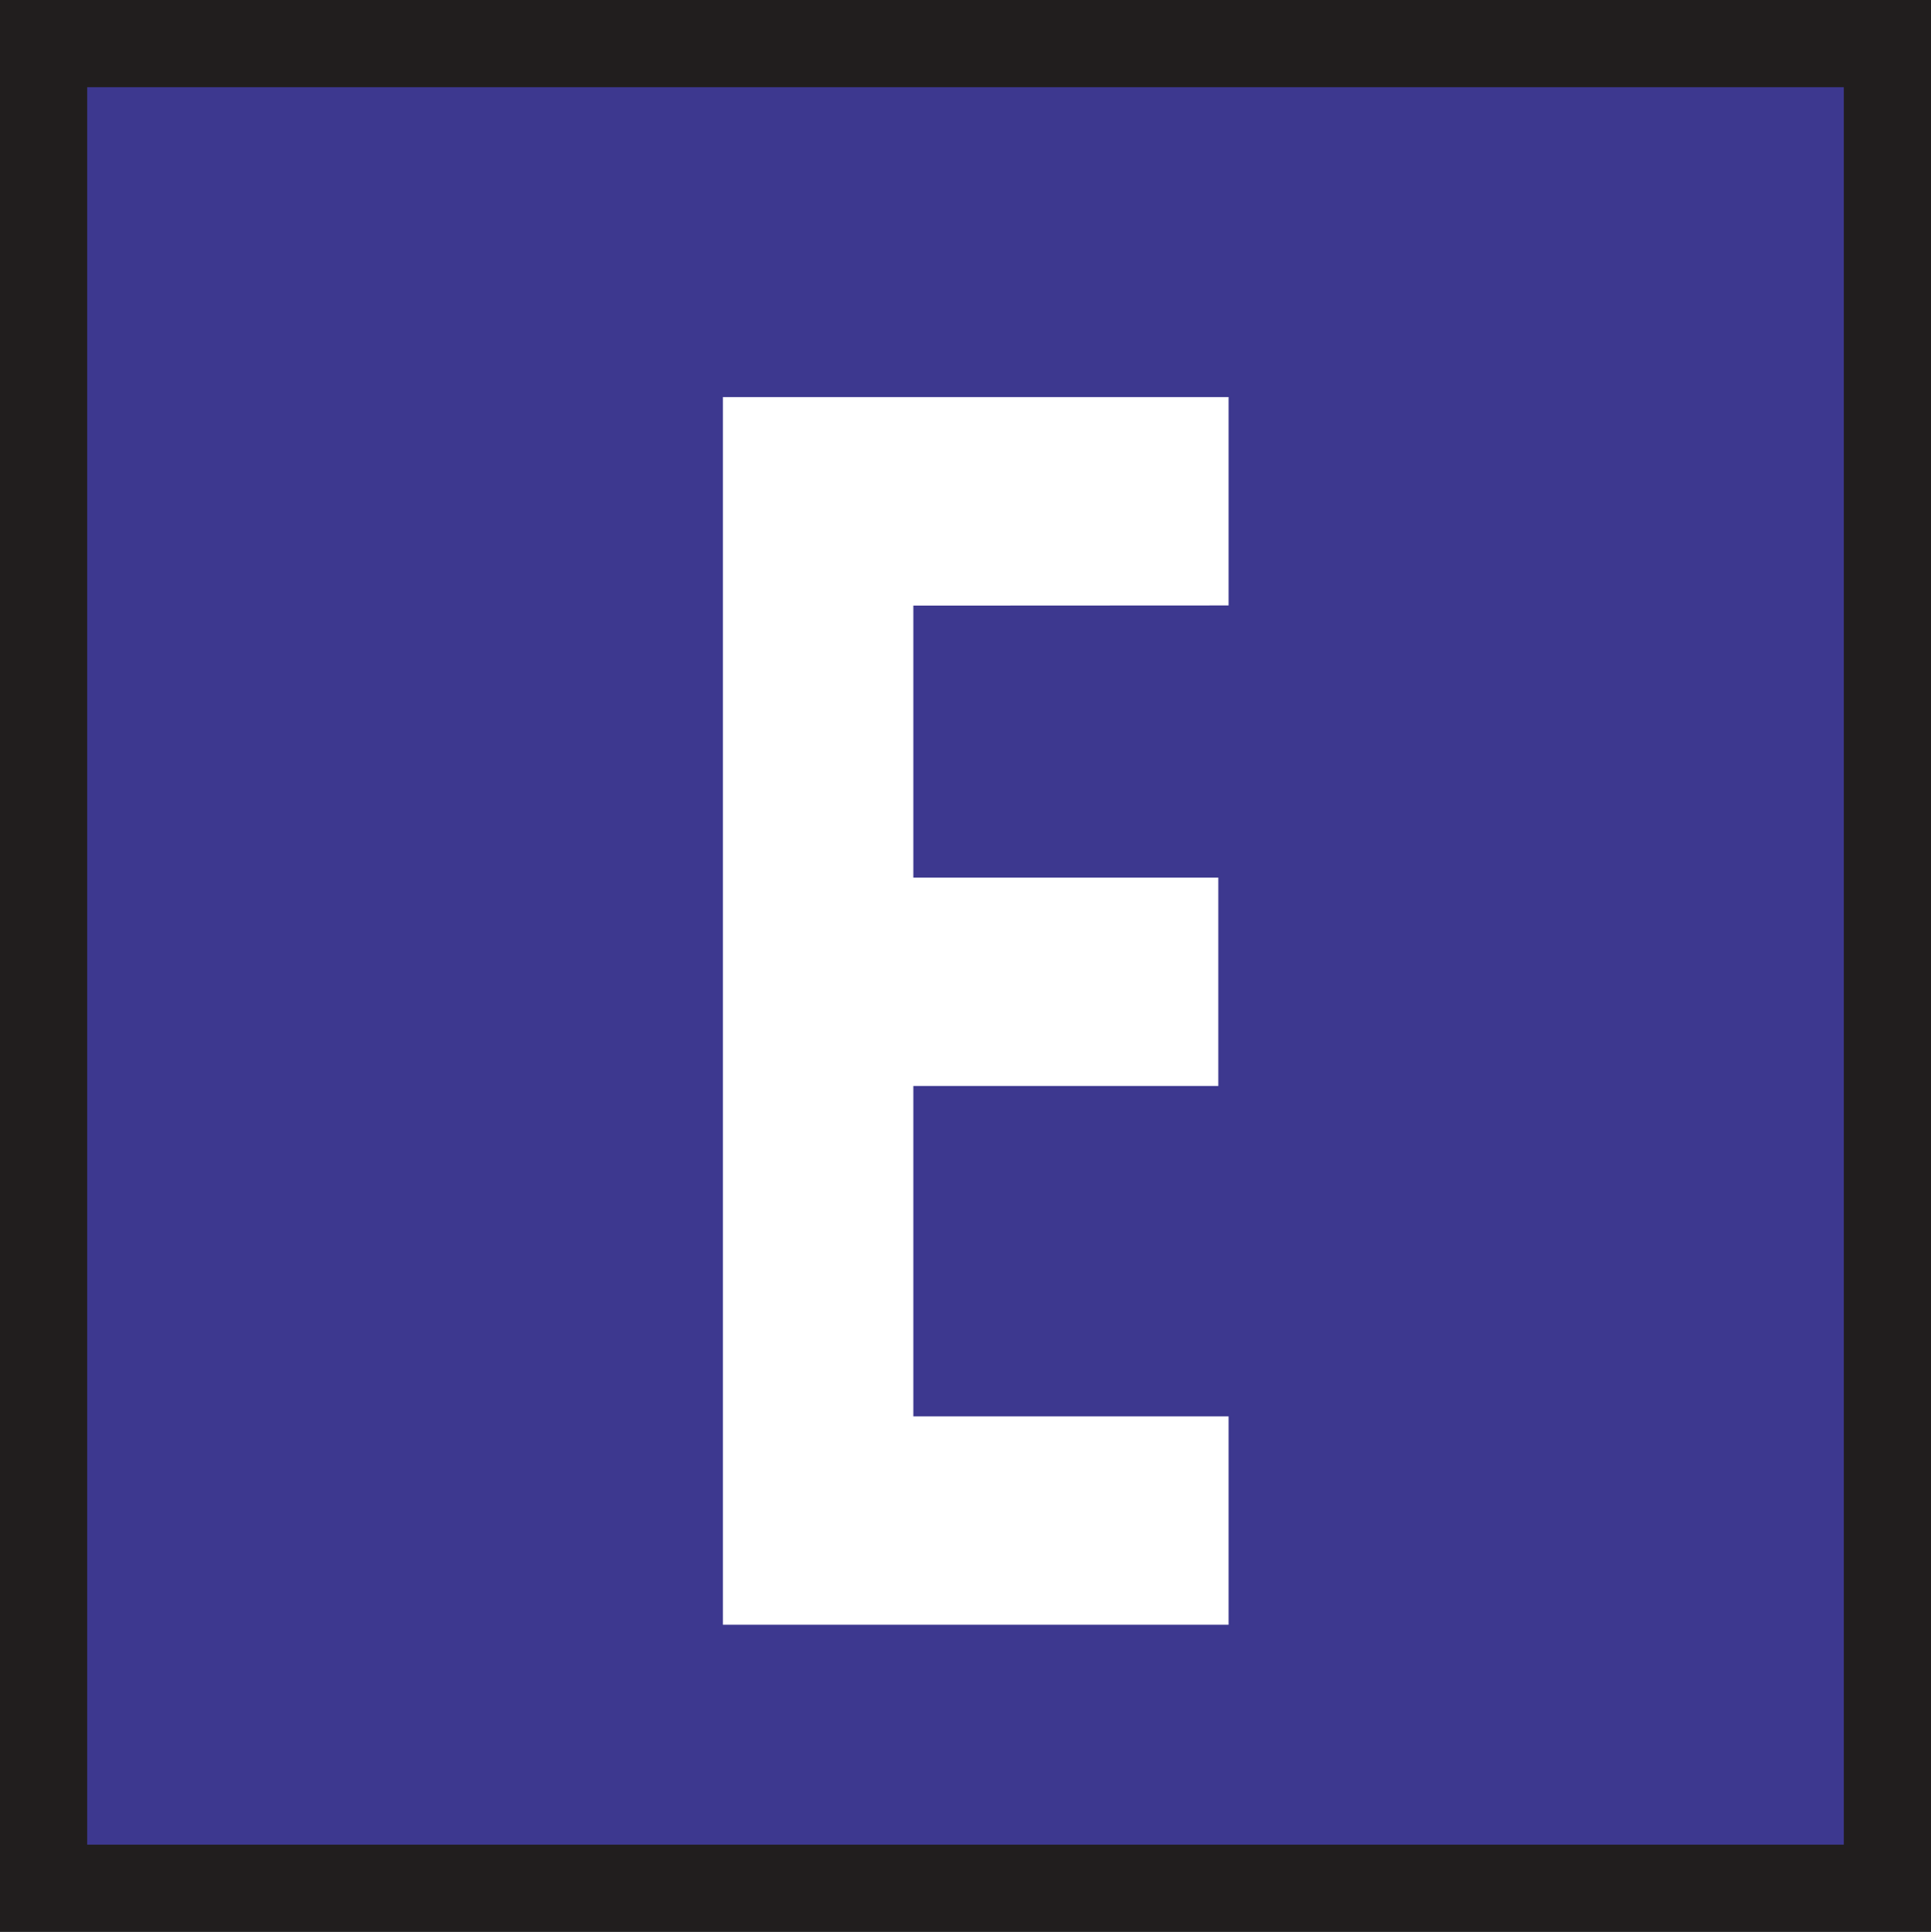
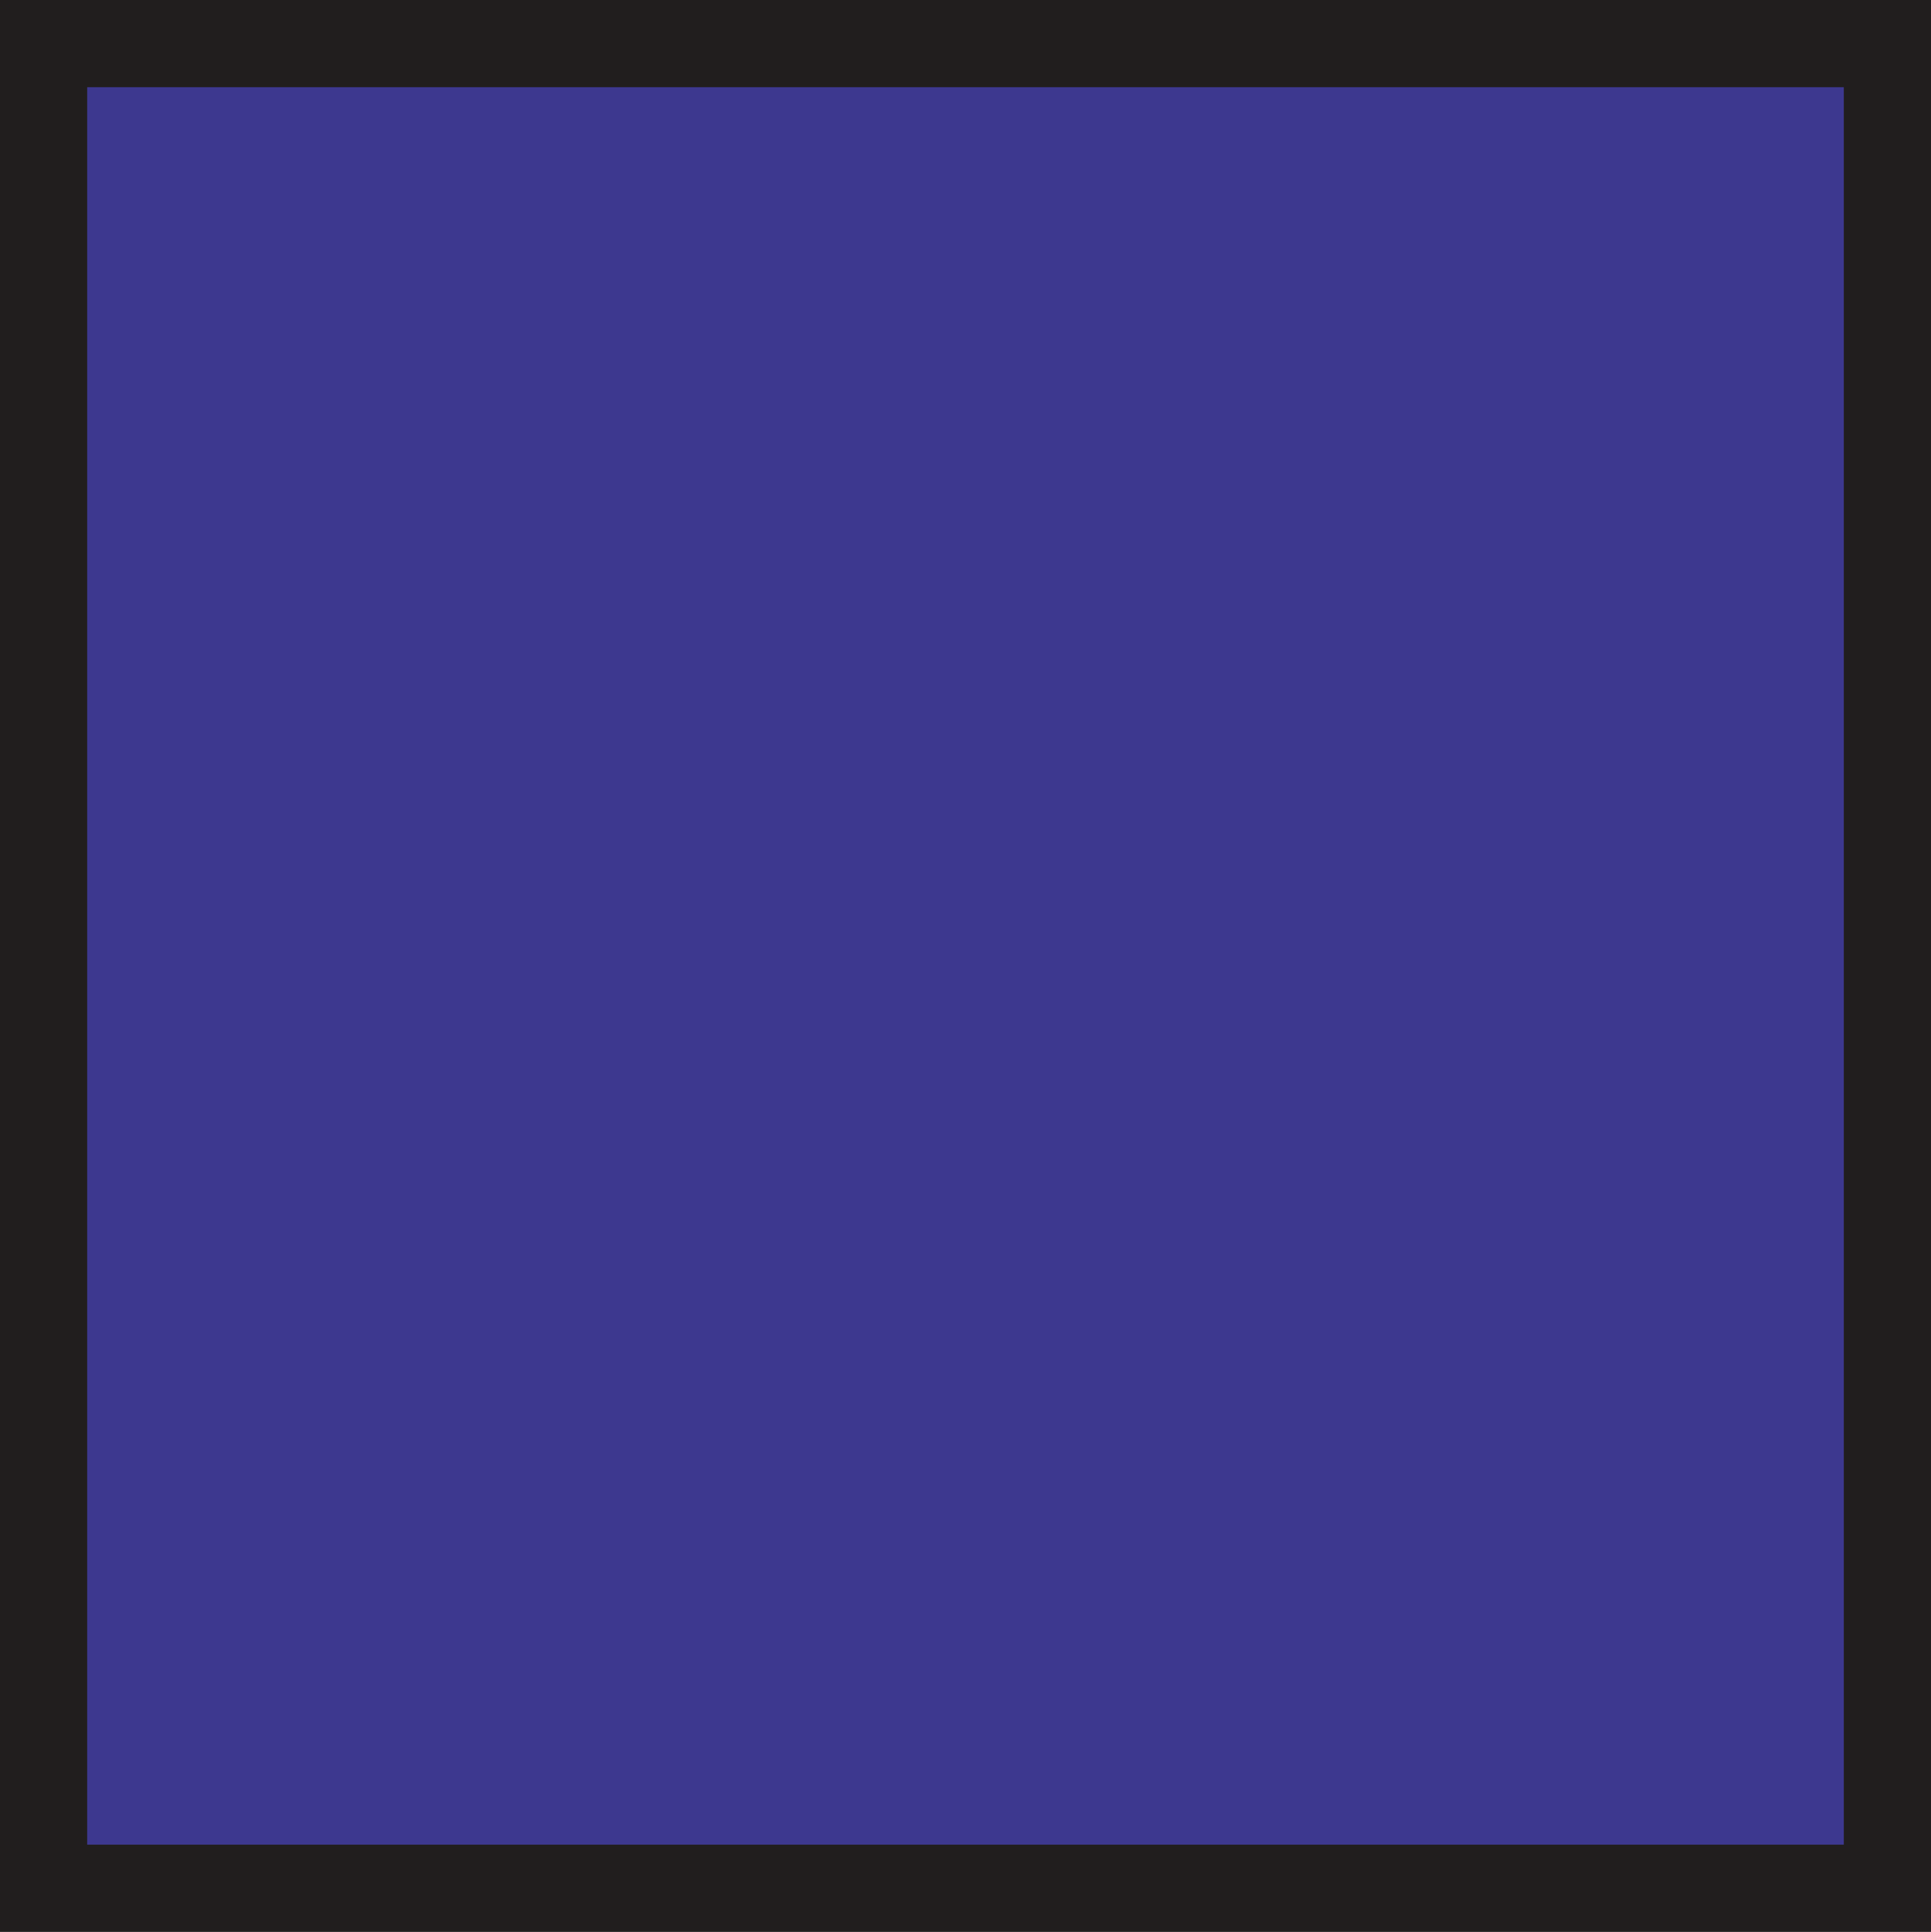
<svg xmlns="http://www.w3.org/2000/svg" width="200.689mm" height="200.755mm" viewBox="0 0 200.689 200.755" version="1.1" id="svg92956">
  <rect x="0" y="0" width="200.689" height="200.755" fill="#808080" stroke="none" />
  <defs id="defs92953" />
  <g id="layer1" transform="translate(-14.421,-90.439)">
    <path style="fill:#3d388f;fill-opacity:1;fill-rule:evenodd;stroke:#211e1e;stroke-width:9.061;stroke-linecap:butt;stroke-linejoin:miter;stroke-miterlimit:3.864;stroke-opacity:1" d="M 18.951,94.969 H 210.579 V 286.663 H 18.951 Z m 0,0" id="path68107" />
    <g style="fill:#ffffff;fill-opacity:1" id="g68111" transform="matrix(16.905,0,0,16.905,-29548.838,-24251.7)">
      <g id="use68109" transform="translate(1752.794,1449.925)">
-         <path style="stroke:none" d="m 3.547,-6.266 v -1.281 H 0.438 V 0 h 3.109 v -1.281 h -1.938 V -3.312 h 1.875 v -1.281 h -1.875 v -1.672 z m 0,0" id="path96160" />
-       </g>
+         </g>
    </g>
  </g>
</svg>